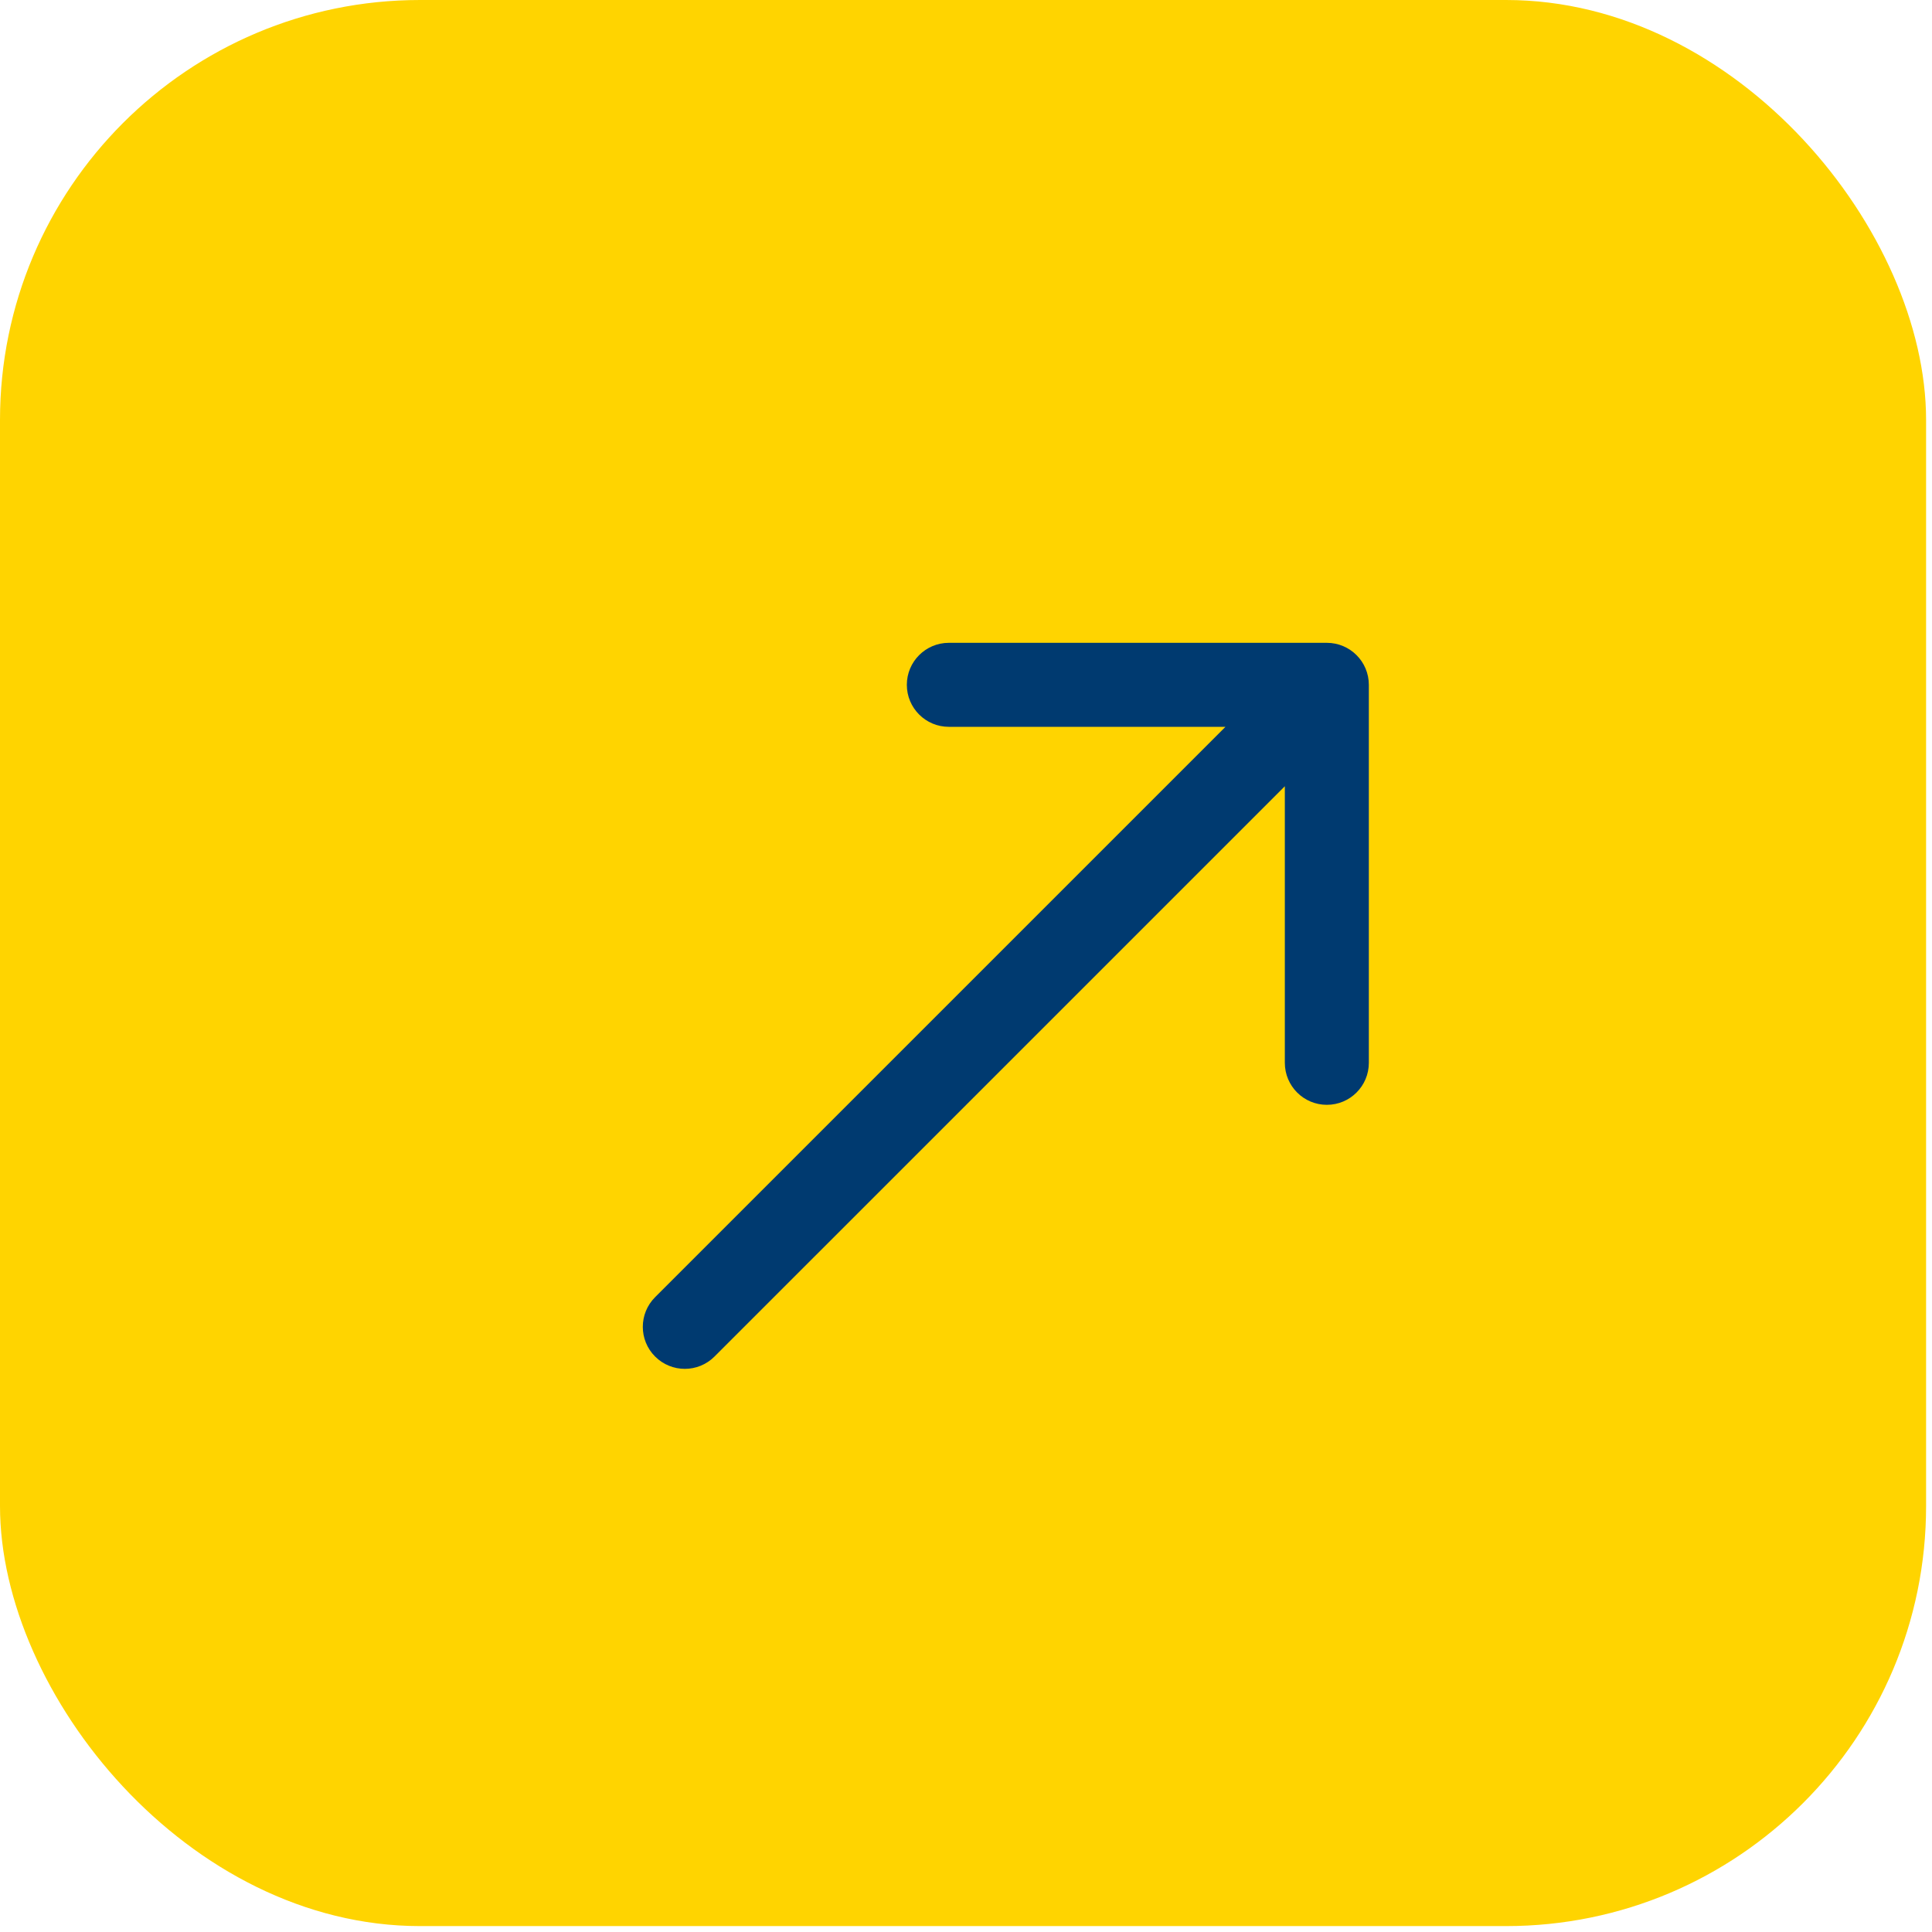
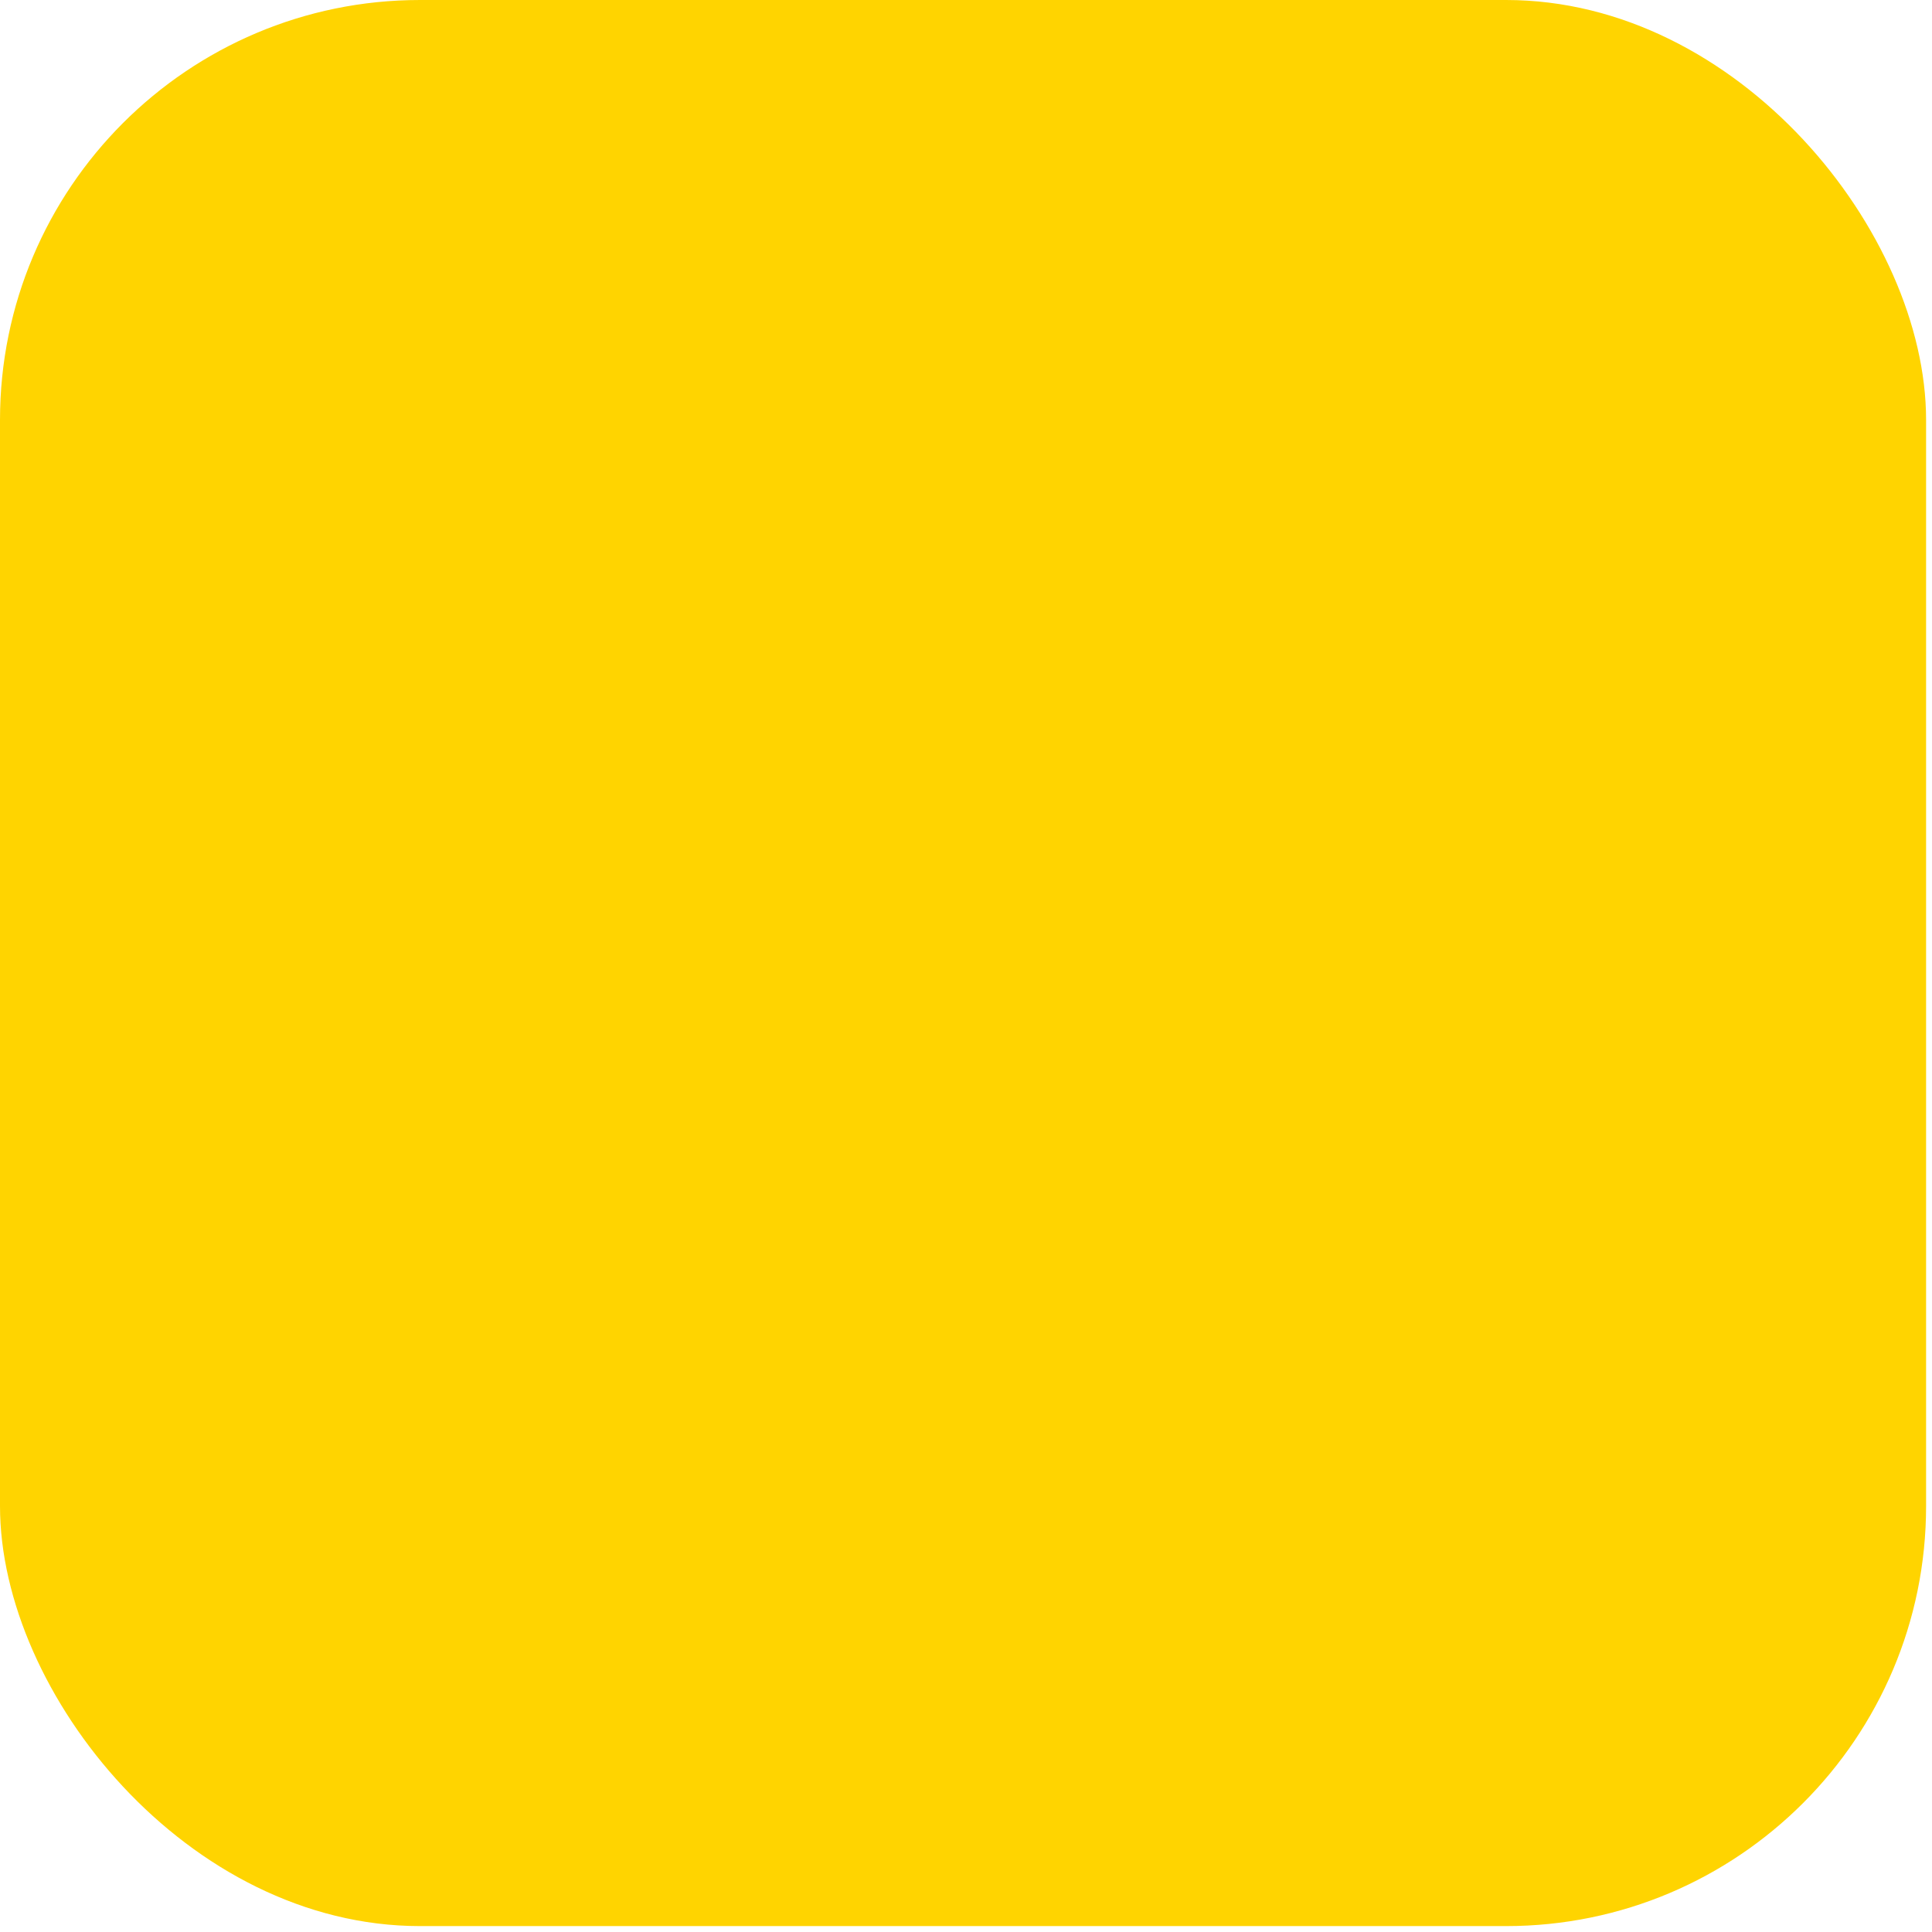
<svg xmlns="http://www.w3.org/2000/svg" width="69" height="69" viewBox="0 0 69 69" fill="none">
  <rect width="68.789" height="68.789" rx="15" fill="#FFD400" />
-   <path d="M23.397 46.327C22.811 46.913 22.811 47.863 23.397 48.448C23.983 49.034 24.933 49.034 25.518 48.448L23.397 46.327ZM48.887 24.458C48.887 23.63 48.216 22.958 47.387 22.958L33.887 22.958C33.059 22.958 32.387 23.63 32.387 24.458C32.387 25.287 33.059 25.958 33.887 25.958H45.887V37.958C45.887 38.787 46.559 39.458 47.387 39.458C48.216 39.458 48.887 38.787 48.887 37.958L48.887 24.458ZM25.518 48.448L48.448 25.519L46.327 23.398L23.397 46.327L25.518 48.448Z" fill="#003A70" />
</svg>